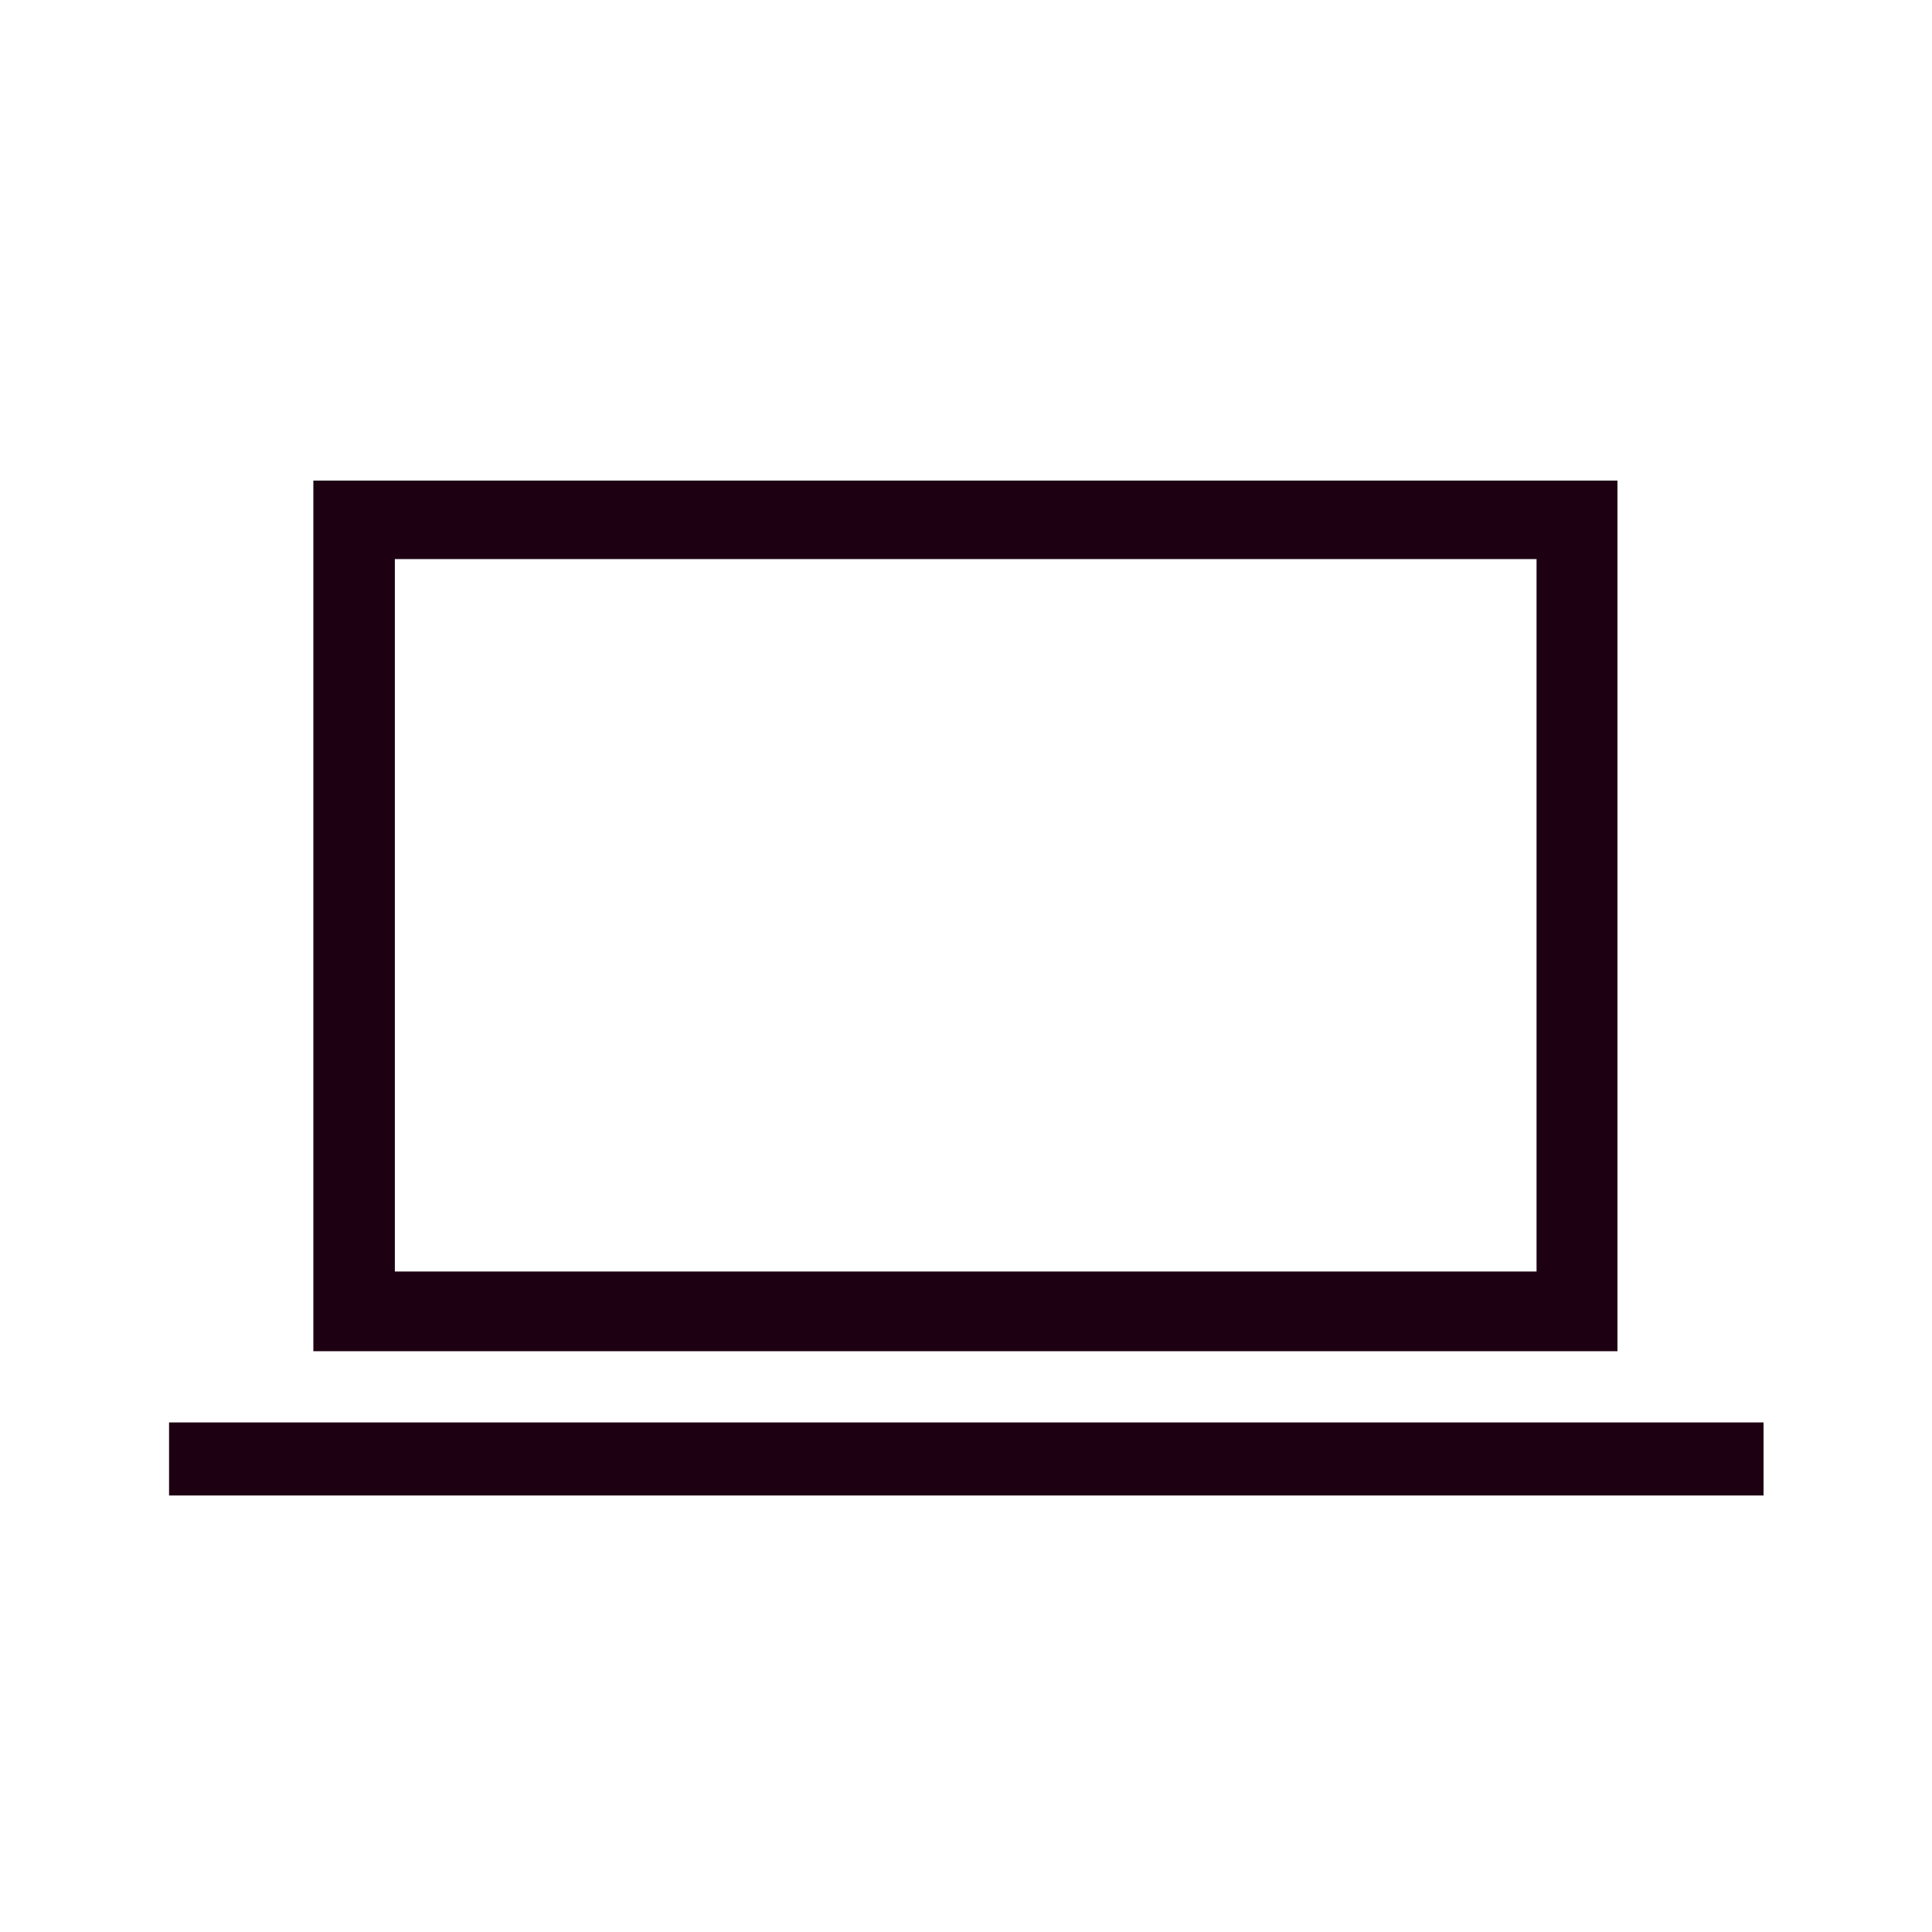
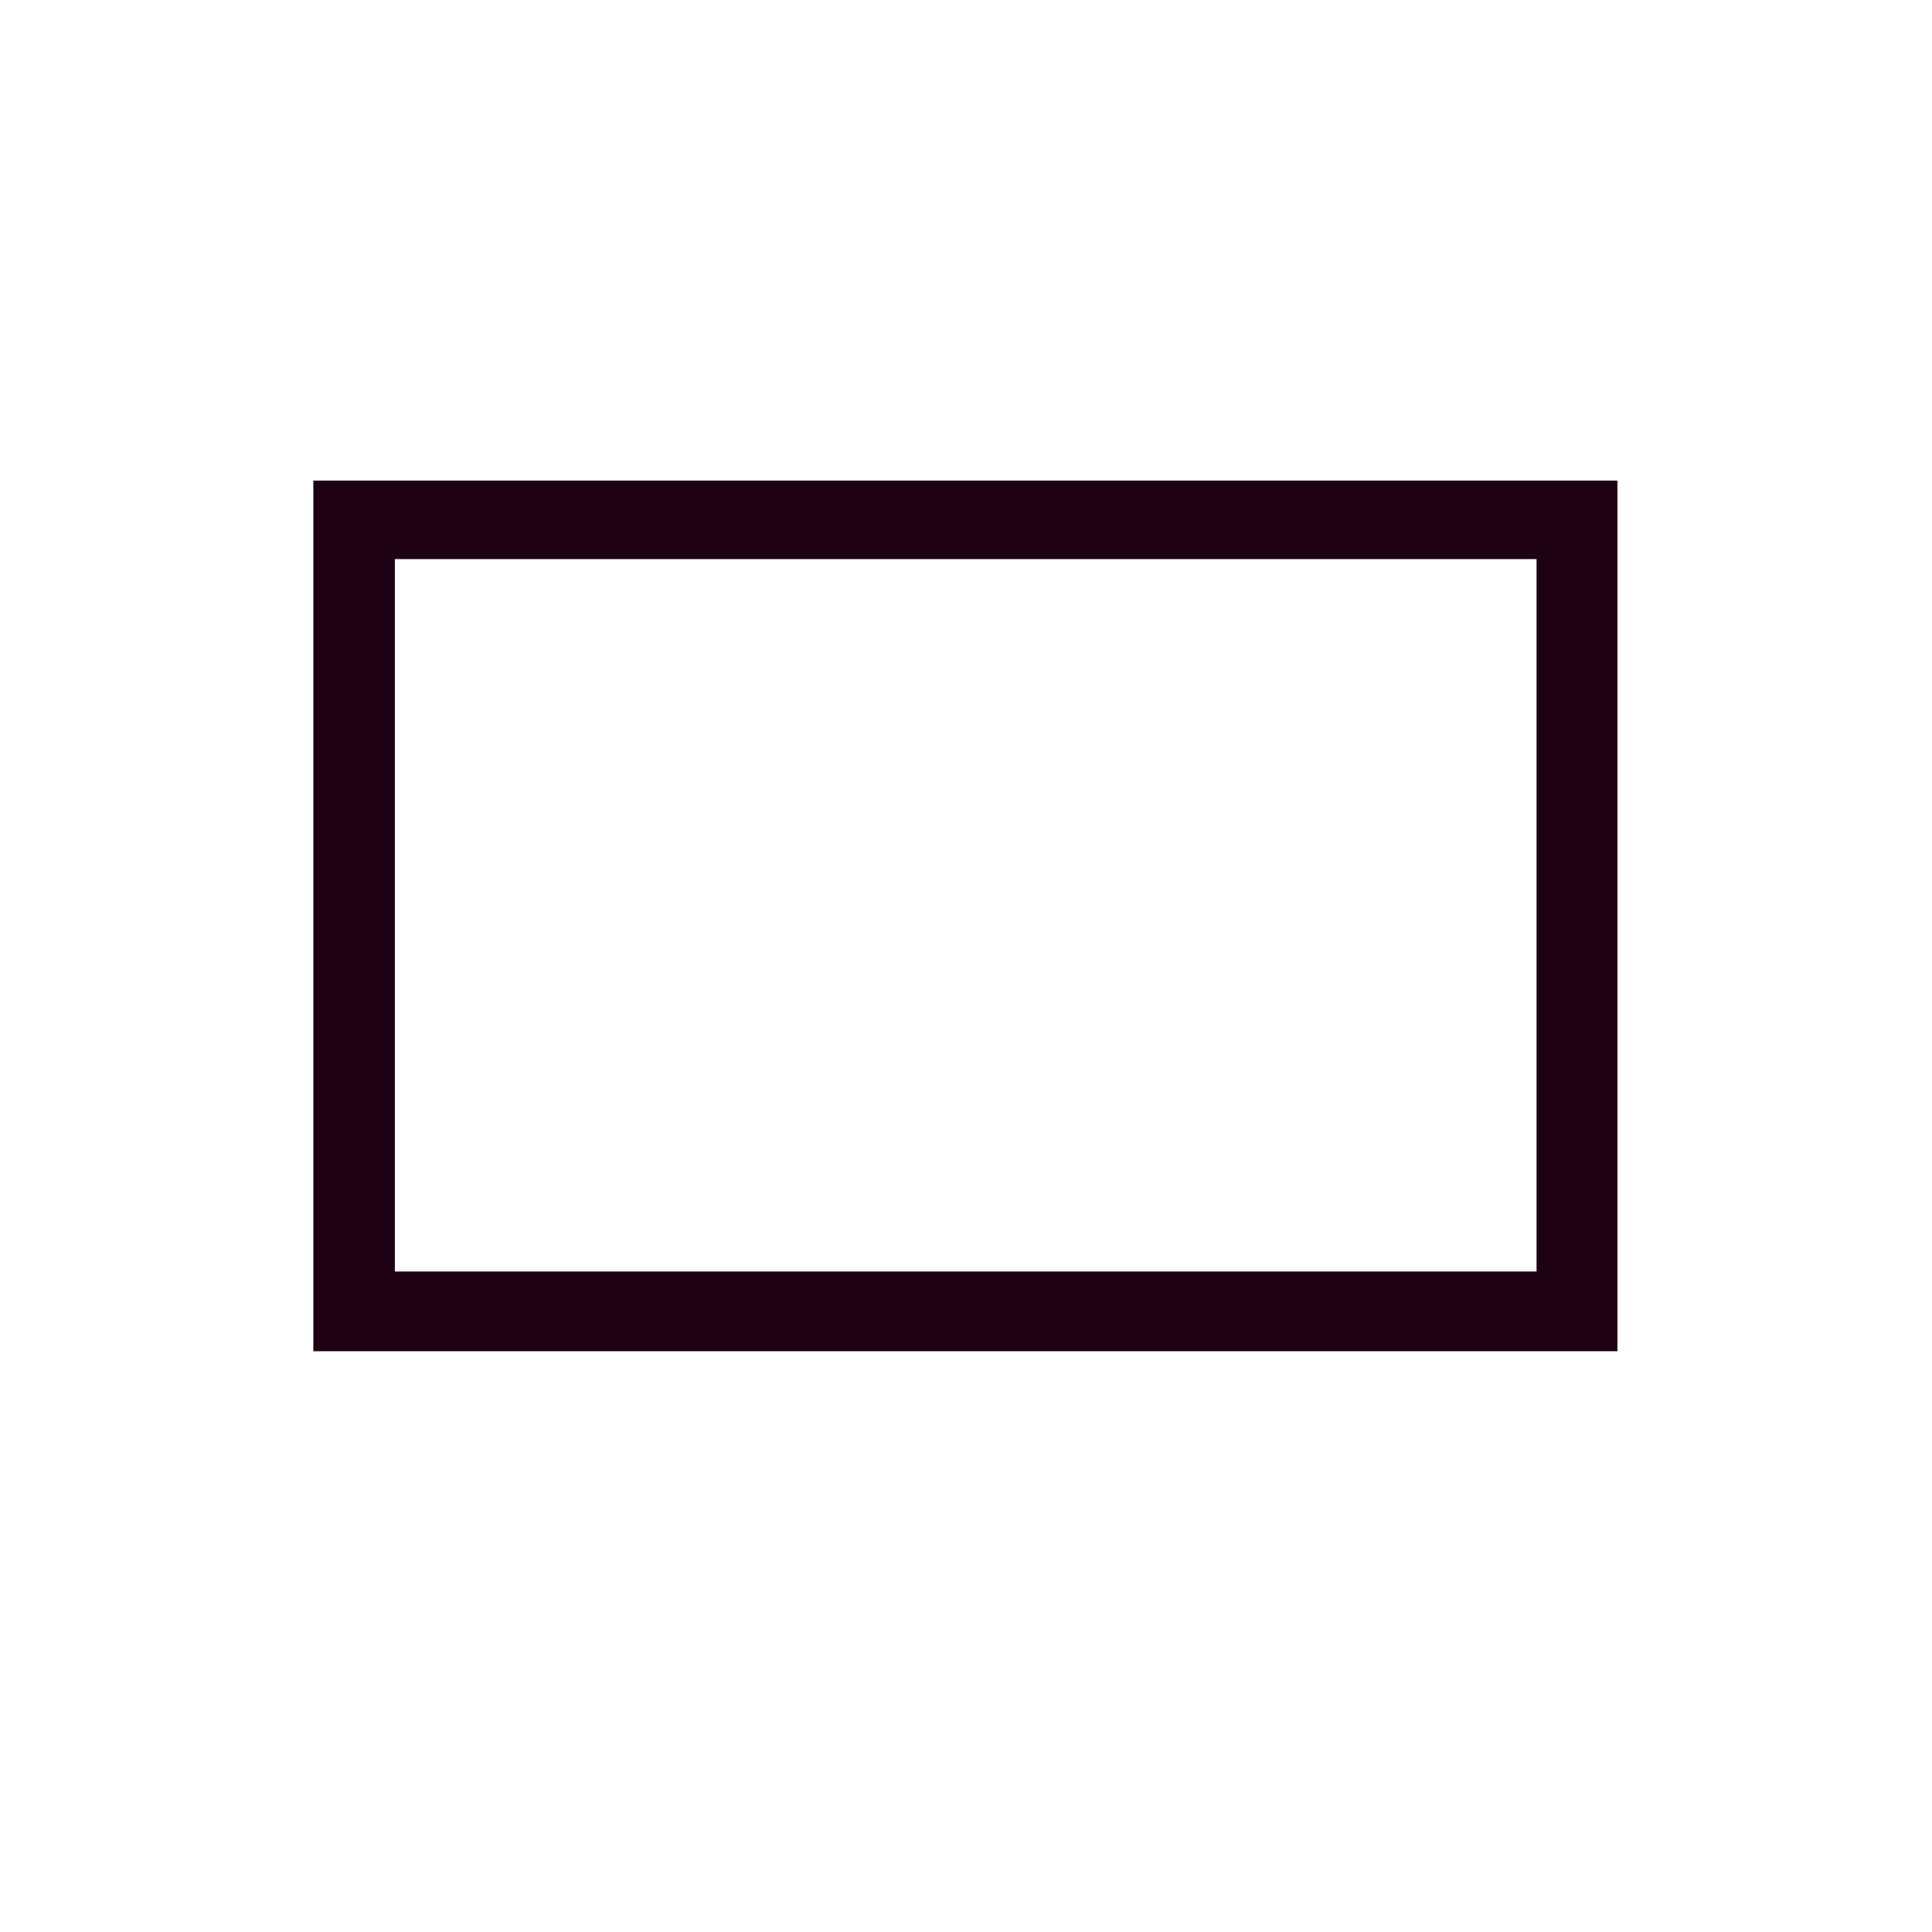
<svg xmlns="http://www.w3.org/2000/svg" id="Layer_1" viewBox="0 0 32 32">
  <defs>
    <style>.cls-1,.cls-2{fill:#1e0013;stroke-width:0px;}.cls-2{fill-rule:evenodd;}</style>
  </defs>
  <g id="Icons">
-     <rect class="cls-1" x="2.8" y="23.56" width="26.41" height="1.21" />
    <path class="cls-2" d="M6.54,21.06h18.91v-11.8H6.54v11.8ZM5.19,22.38h21.6V7.96H5.19s0,14.42,0,14.42Z" />
  </g>
</svg>